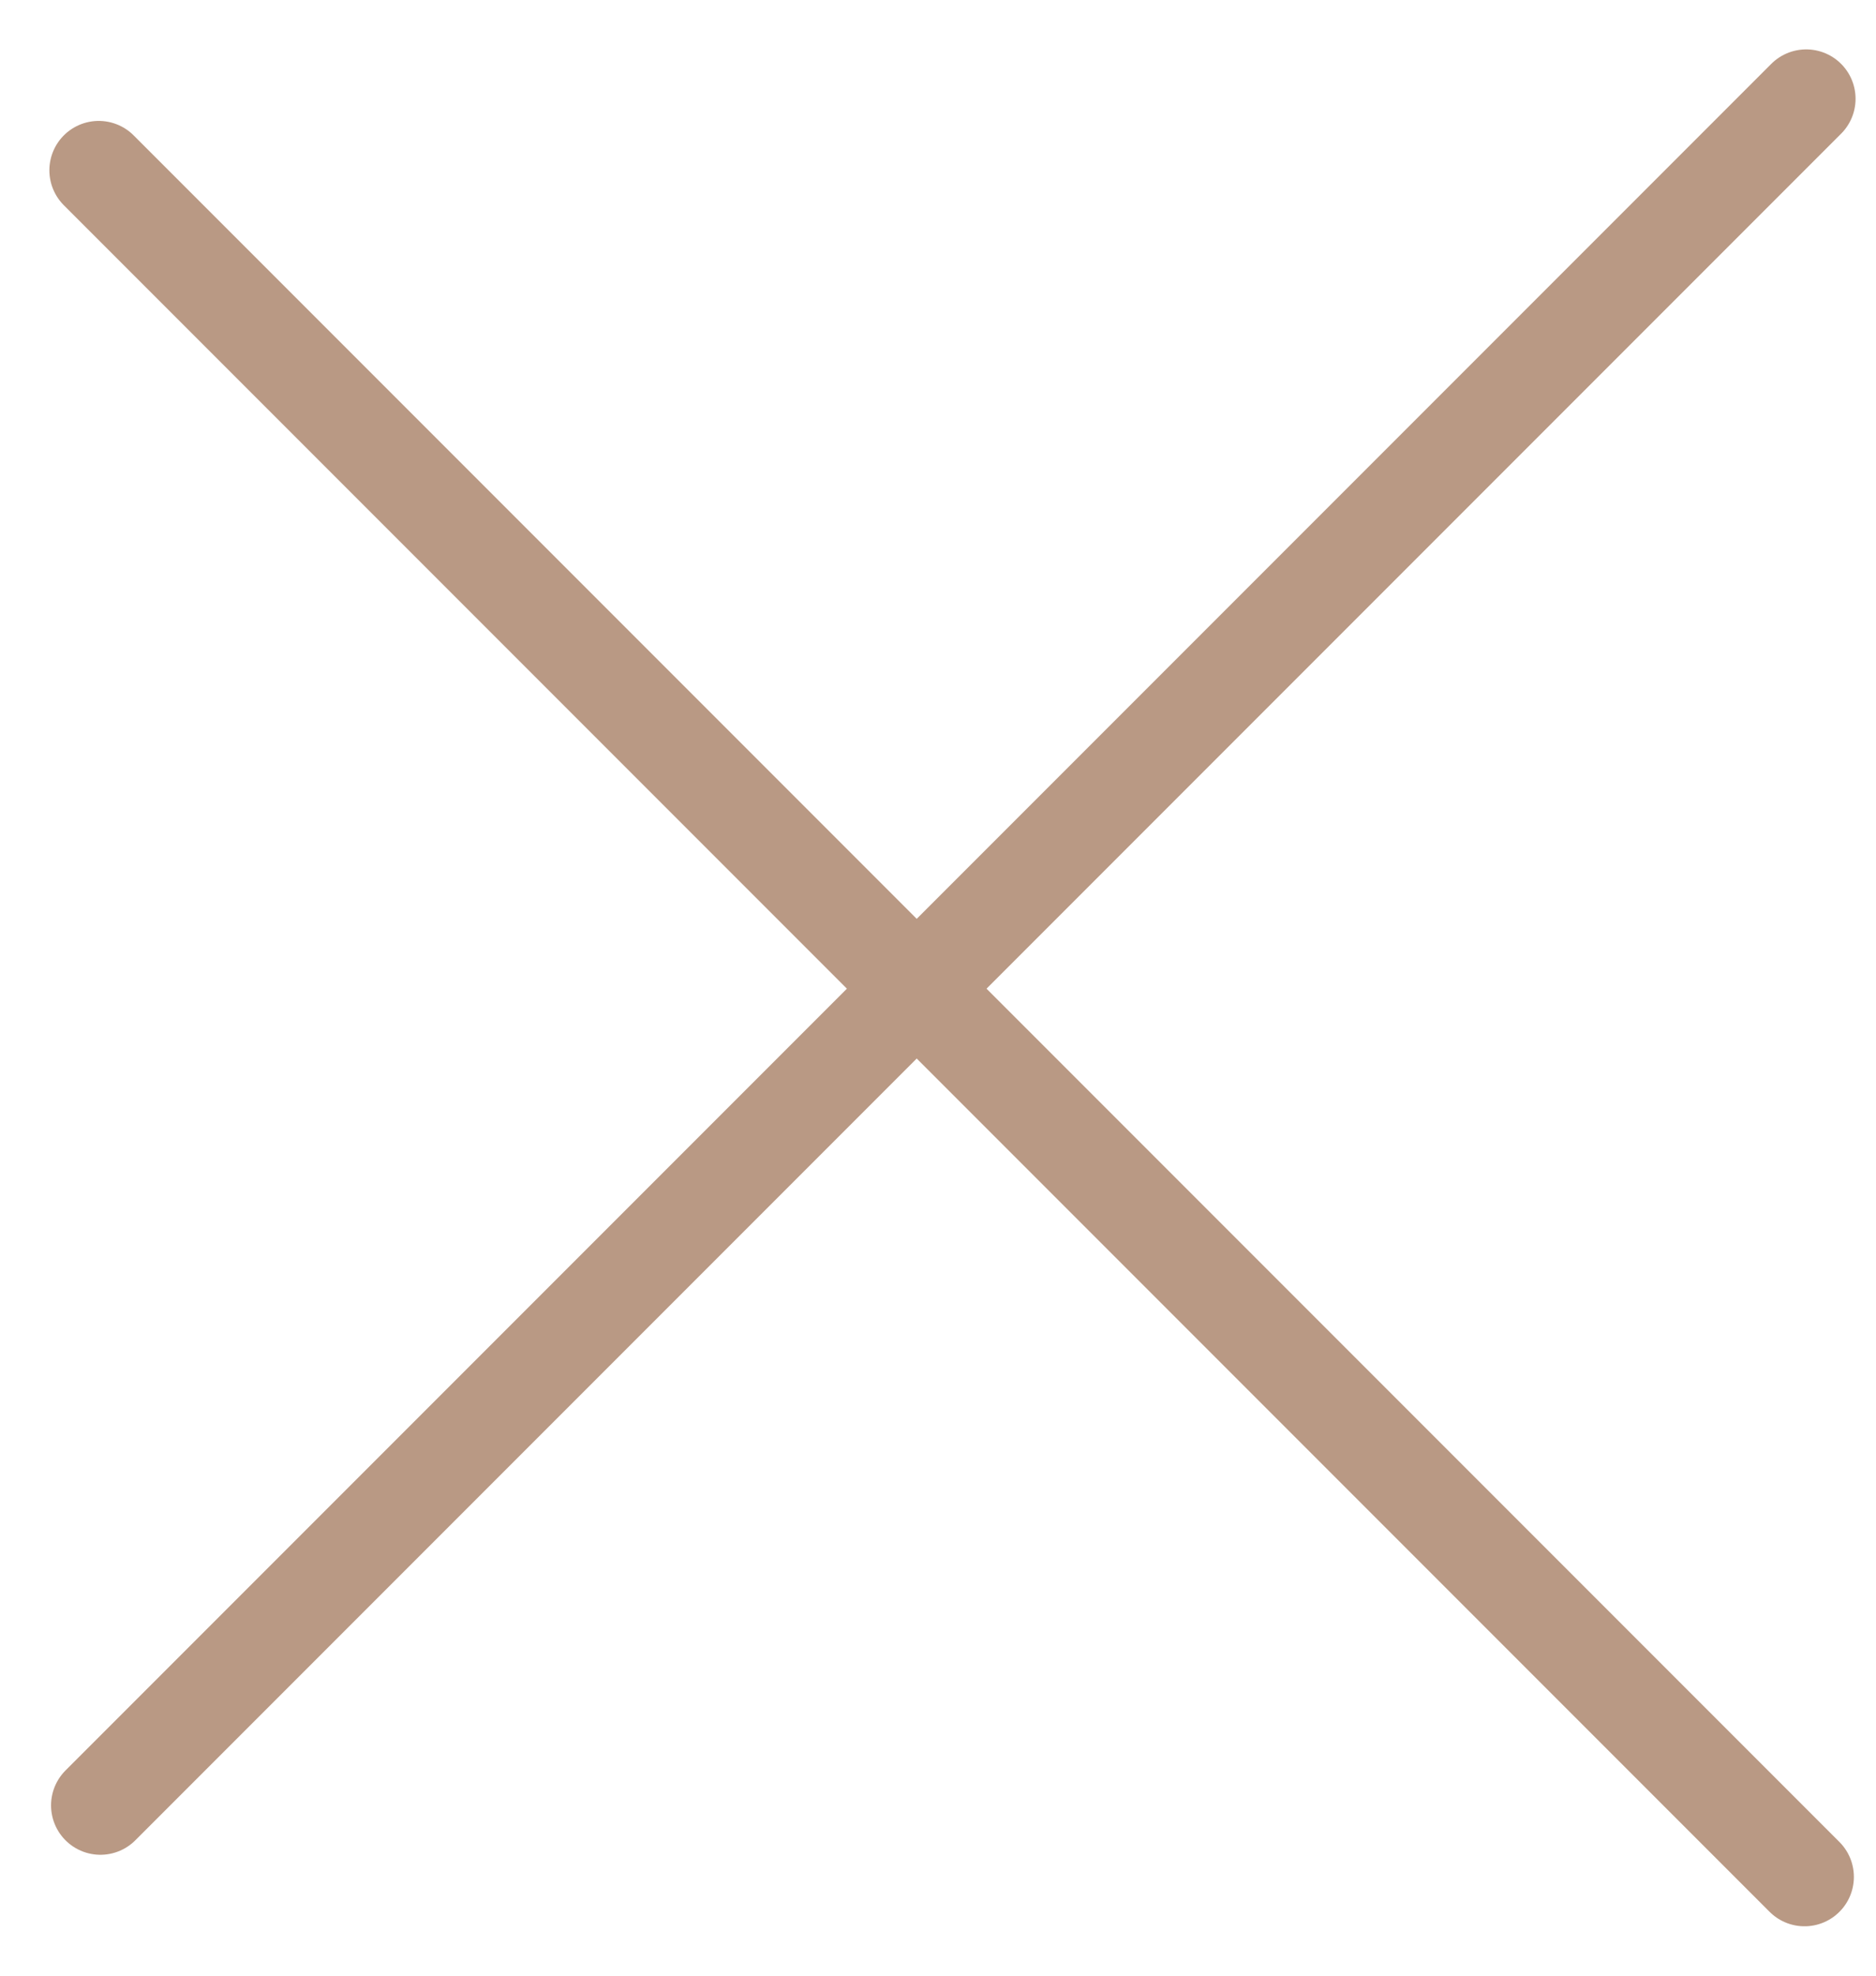
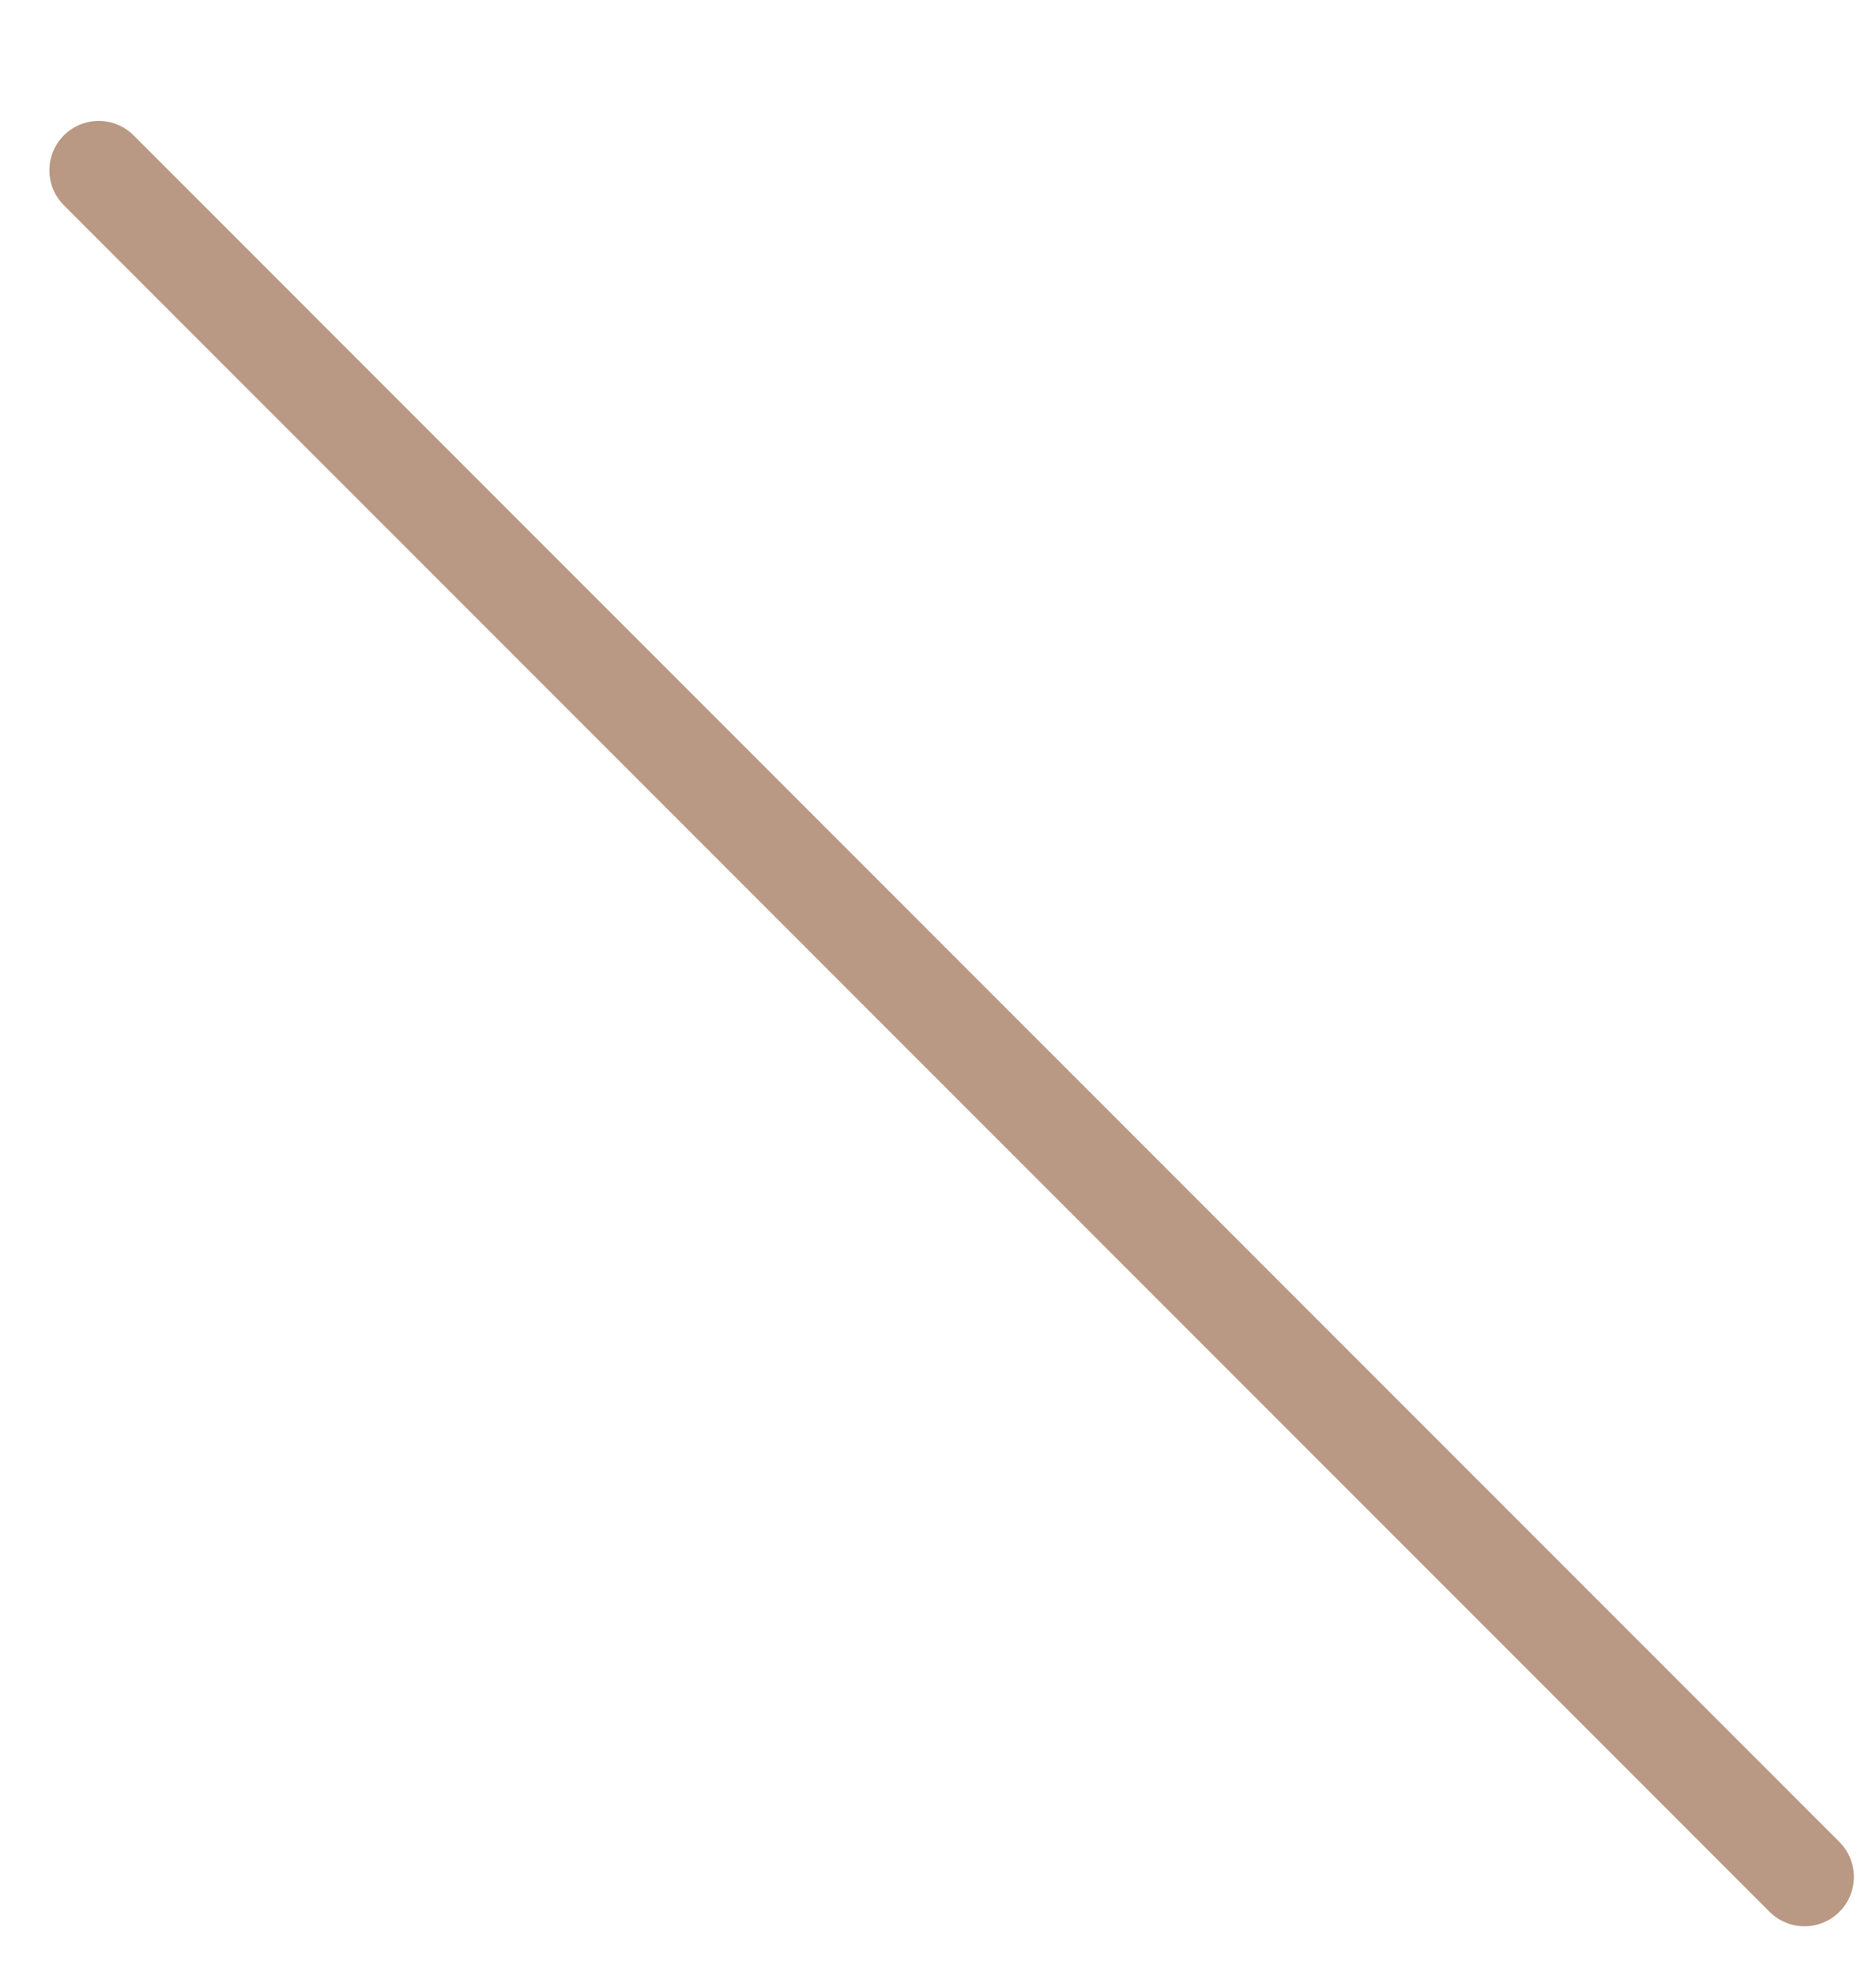
<svg xmlns="http://www.w3.org/2000/svg" width="19" height="20" viewBox="0 0 19 20" fill="none">
-   <line x1="1.017" y1="18.276" x2="18.293" y2="1" stroke="#B99984" stroke-linecap="round" />
  <line x1="18.276" y1="19" x2="1" y2="1.724" stroke="#B99984" stroke-linecap="round" />
</svg>